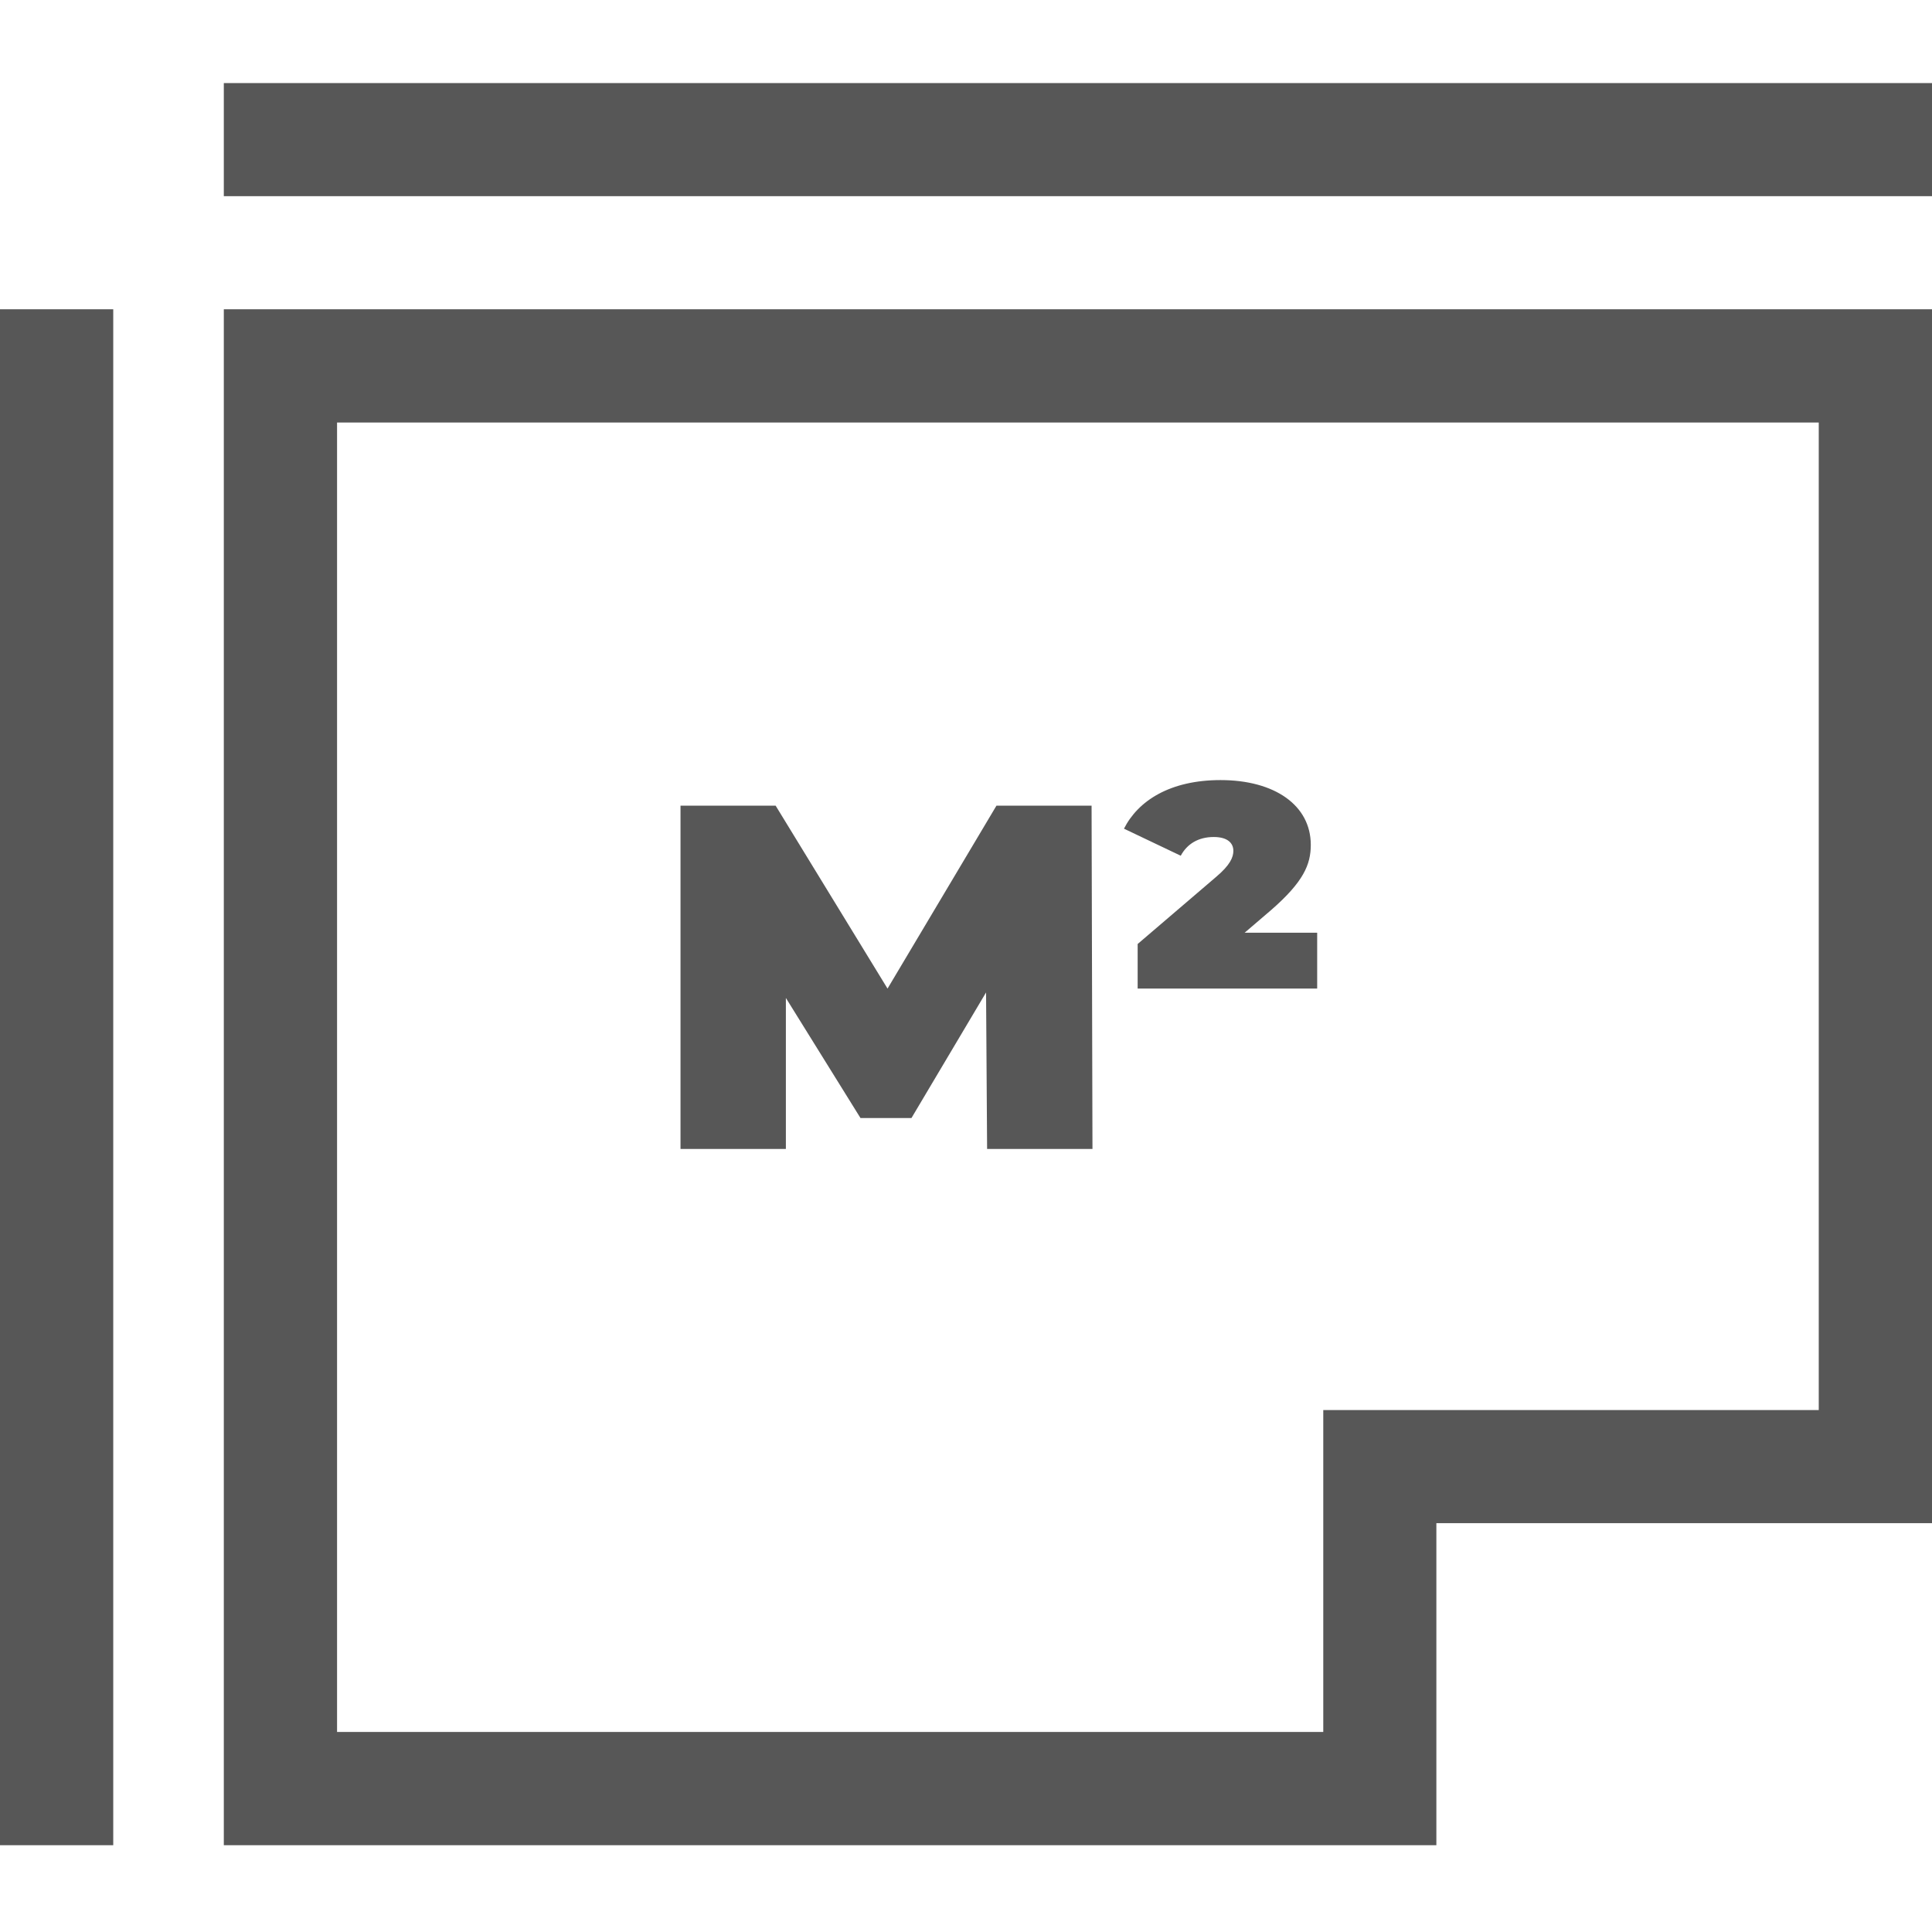
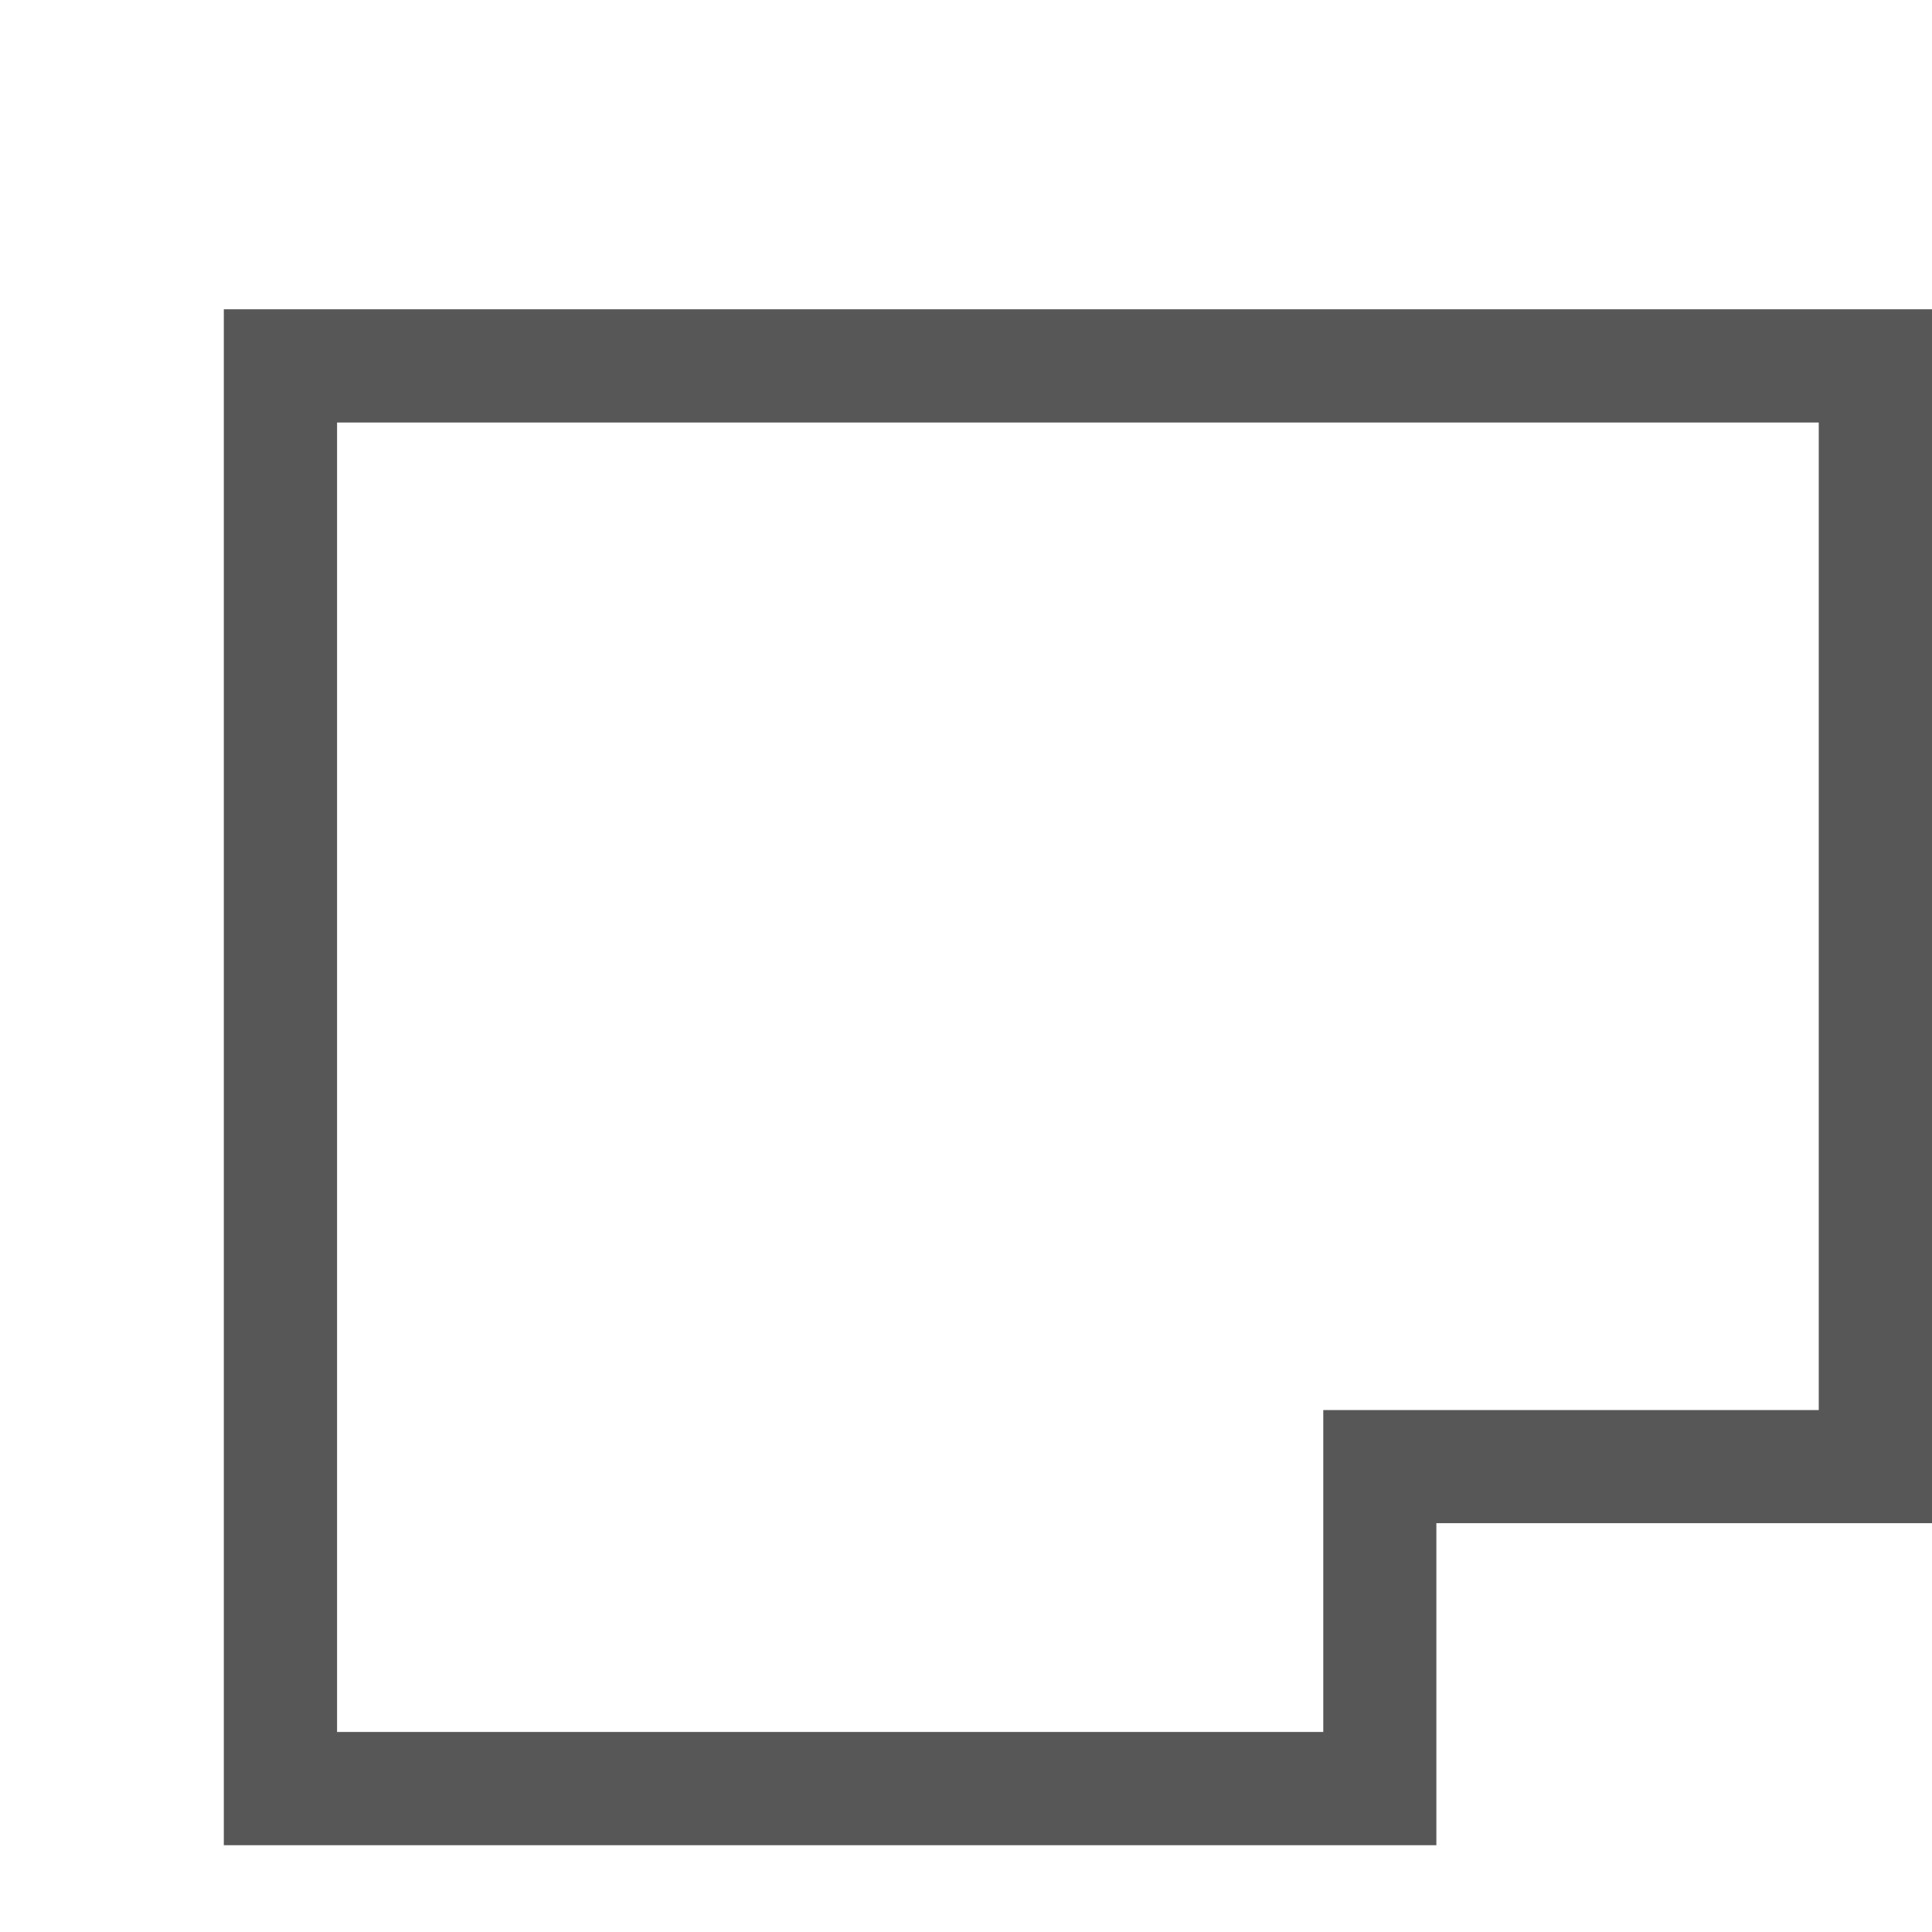
<svg xmlns="http://www.w3.org/2000/svg" width="13" height="13" viewBox="0 0 13 13" fill="none">
  <g clip-path="url(#clip0_0_154)">
    <path d="M1.506 12.416H9.665V10.249H13V2.081H1.506V12.416ZM2.268 2.843H12.238V9.488H8.904V11.654H2.268V2.843Z" fill="#575757" />
-     <path d="M1.506 0.559H13V1.32H1.506V0.559Z" fill="#575757" />
-     <path d="M0 2.081H0.762V12.416H0V2.081Z" fill="#575757" />
-     <path d="M6.705 5.421L5.972 6.652L5.219 5.421H4.579V7.731H5.288V6.715L5.79 7.523H6.133L6.635 6.678L6.642 7.731H7.351L7.345 5.421H6.705Z" fill="#575757" />
-     <path d="M8.556 6.121C8.771 5.933 8.82 5.817 8.82 5.685C8.82 5.418 8.576 5.249 8.213 5.249C7.873 5.249 7.658 5.388 7.563 5.576L7.945 5.758C7.988 5.678 8.064 5.632 8.167 5.632C8.259 5.632 8.299 5.672 8.299 5.725C8.299 5.767 8.279 5.82 8.18 5.903L7.655 6.352V6.652H8.863V6.276H8.375L8.556 6.121Z" fill="#575757" />
  </g>
  <defs>
    <clipPath id="clip0_0_154">
      <rect width="13" height="13" fill="white" />
    </clipPath>
  </defs>
</svg>